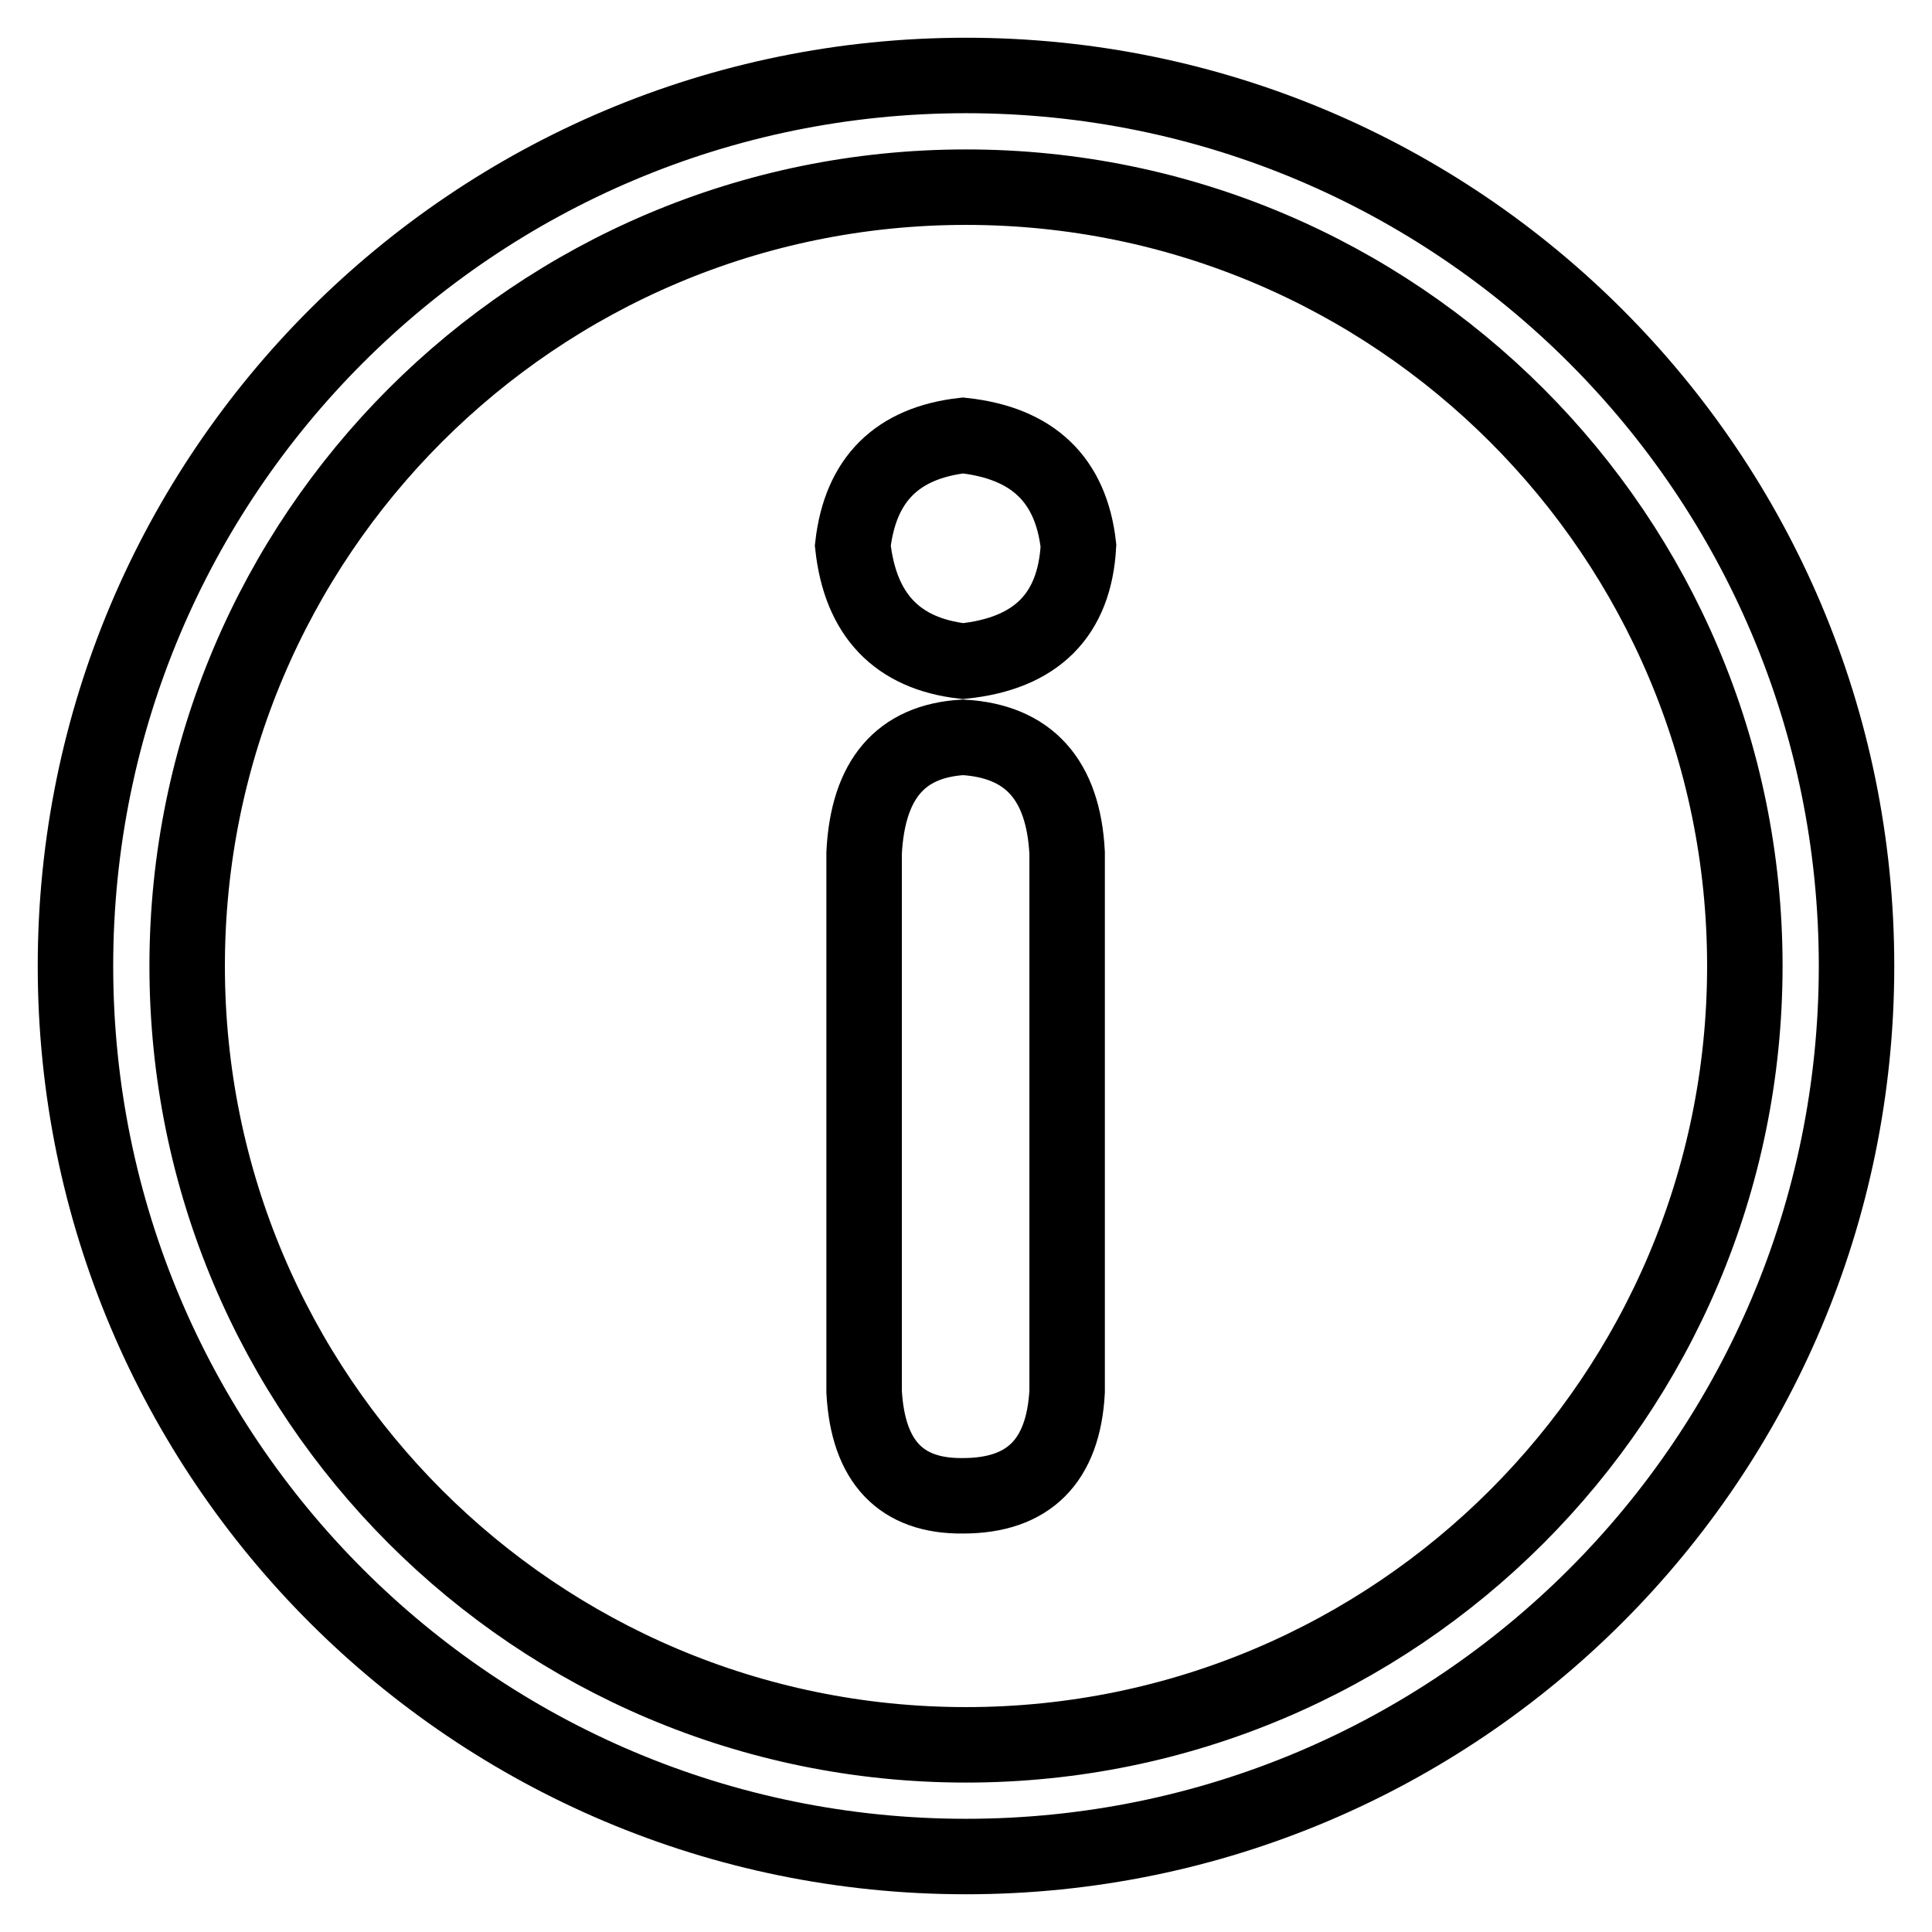
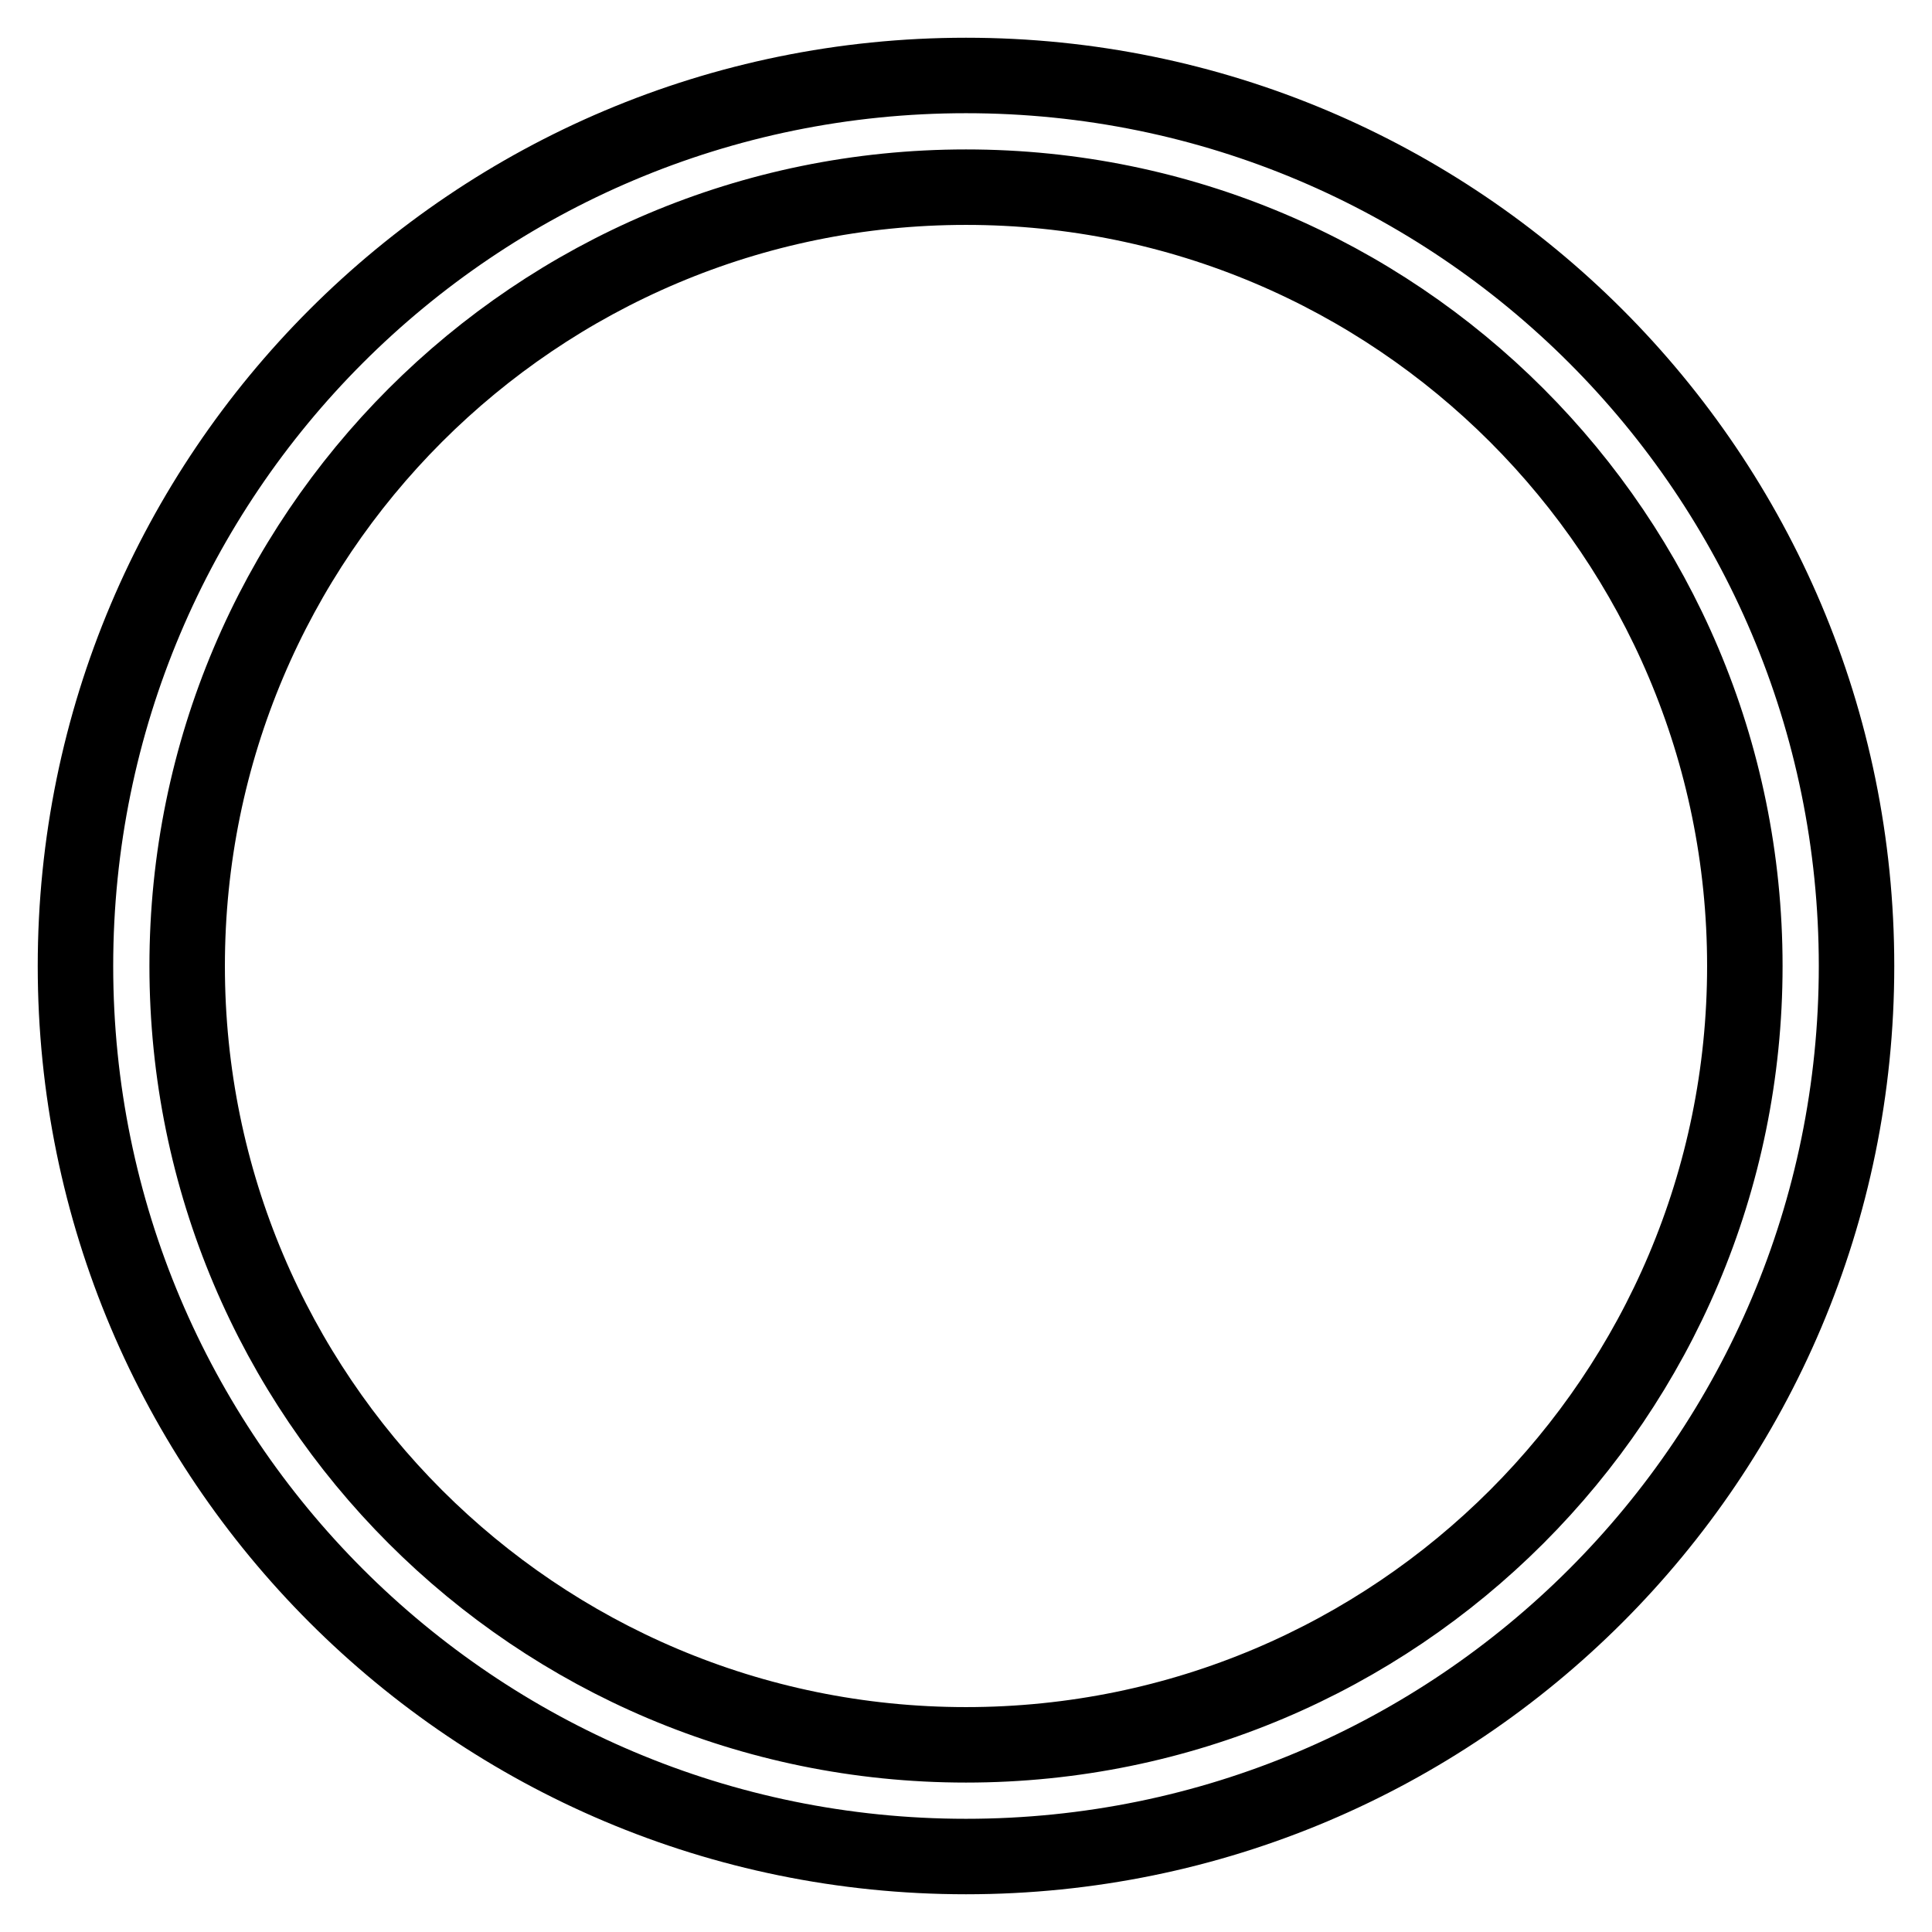
<svg xmlns="http://www.w3.org/2000/svg" version="1.1" x="0px" y="0px" viewBox="0 0 256 256" enable-background="new 0 0 256 256" xml:space="preserve">
  <g>
    <g>
      <path stroke-width="10" fill-opacity="0" stroke="#000000" d="M128,246c-65.2,0-118-52.8-118-118C10,62.8,62.8,10,128,10c65.2,0,118,52.8,118,118C246,193.2,193.2,246,128,246z M128,24.8C71,24.8,24.8,71,24.8,128c0,57,46.2,103.2,103.2,103.2S231.2,185,231.2,128C231.2,71,185,24.8,128,24.8z" />
-       <path stroke-width="10" fill-opacity="0" stroke="#000000" d="M127.6,57.7c9.2,1,14.3,5.8,15.3,14.6c-0.5,9.2-5.6,14.3-15.3,15.3c-8.7-1-13.6-6.1-14.6-15.3C114,63.5,118.9,58.7,127.6,57.7z M114.5,184.4v-71.4c0.5-9.7,4.8-14.8,13.1-15.3c8.7,0.5,13.3,5.6,13.8,15.3v71.4c-0.5,9.2-5.1,13.8-13.8,13.8C119.4,198.3,115,193.7,114.5,184.4z" />
    </g>
  </g>
</svg>